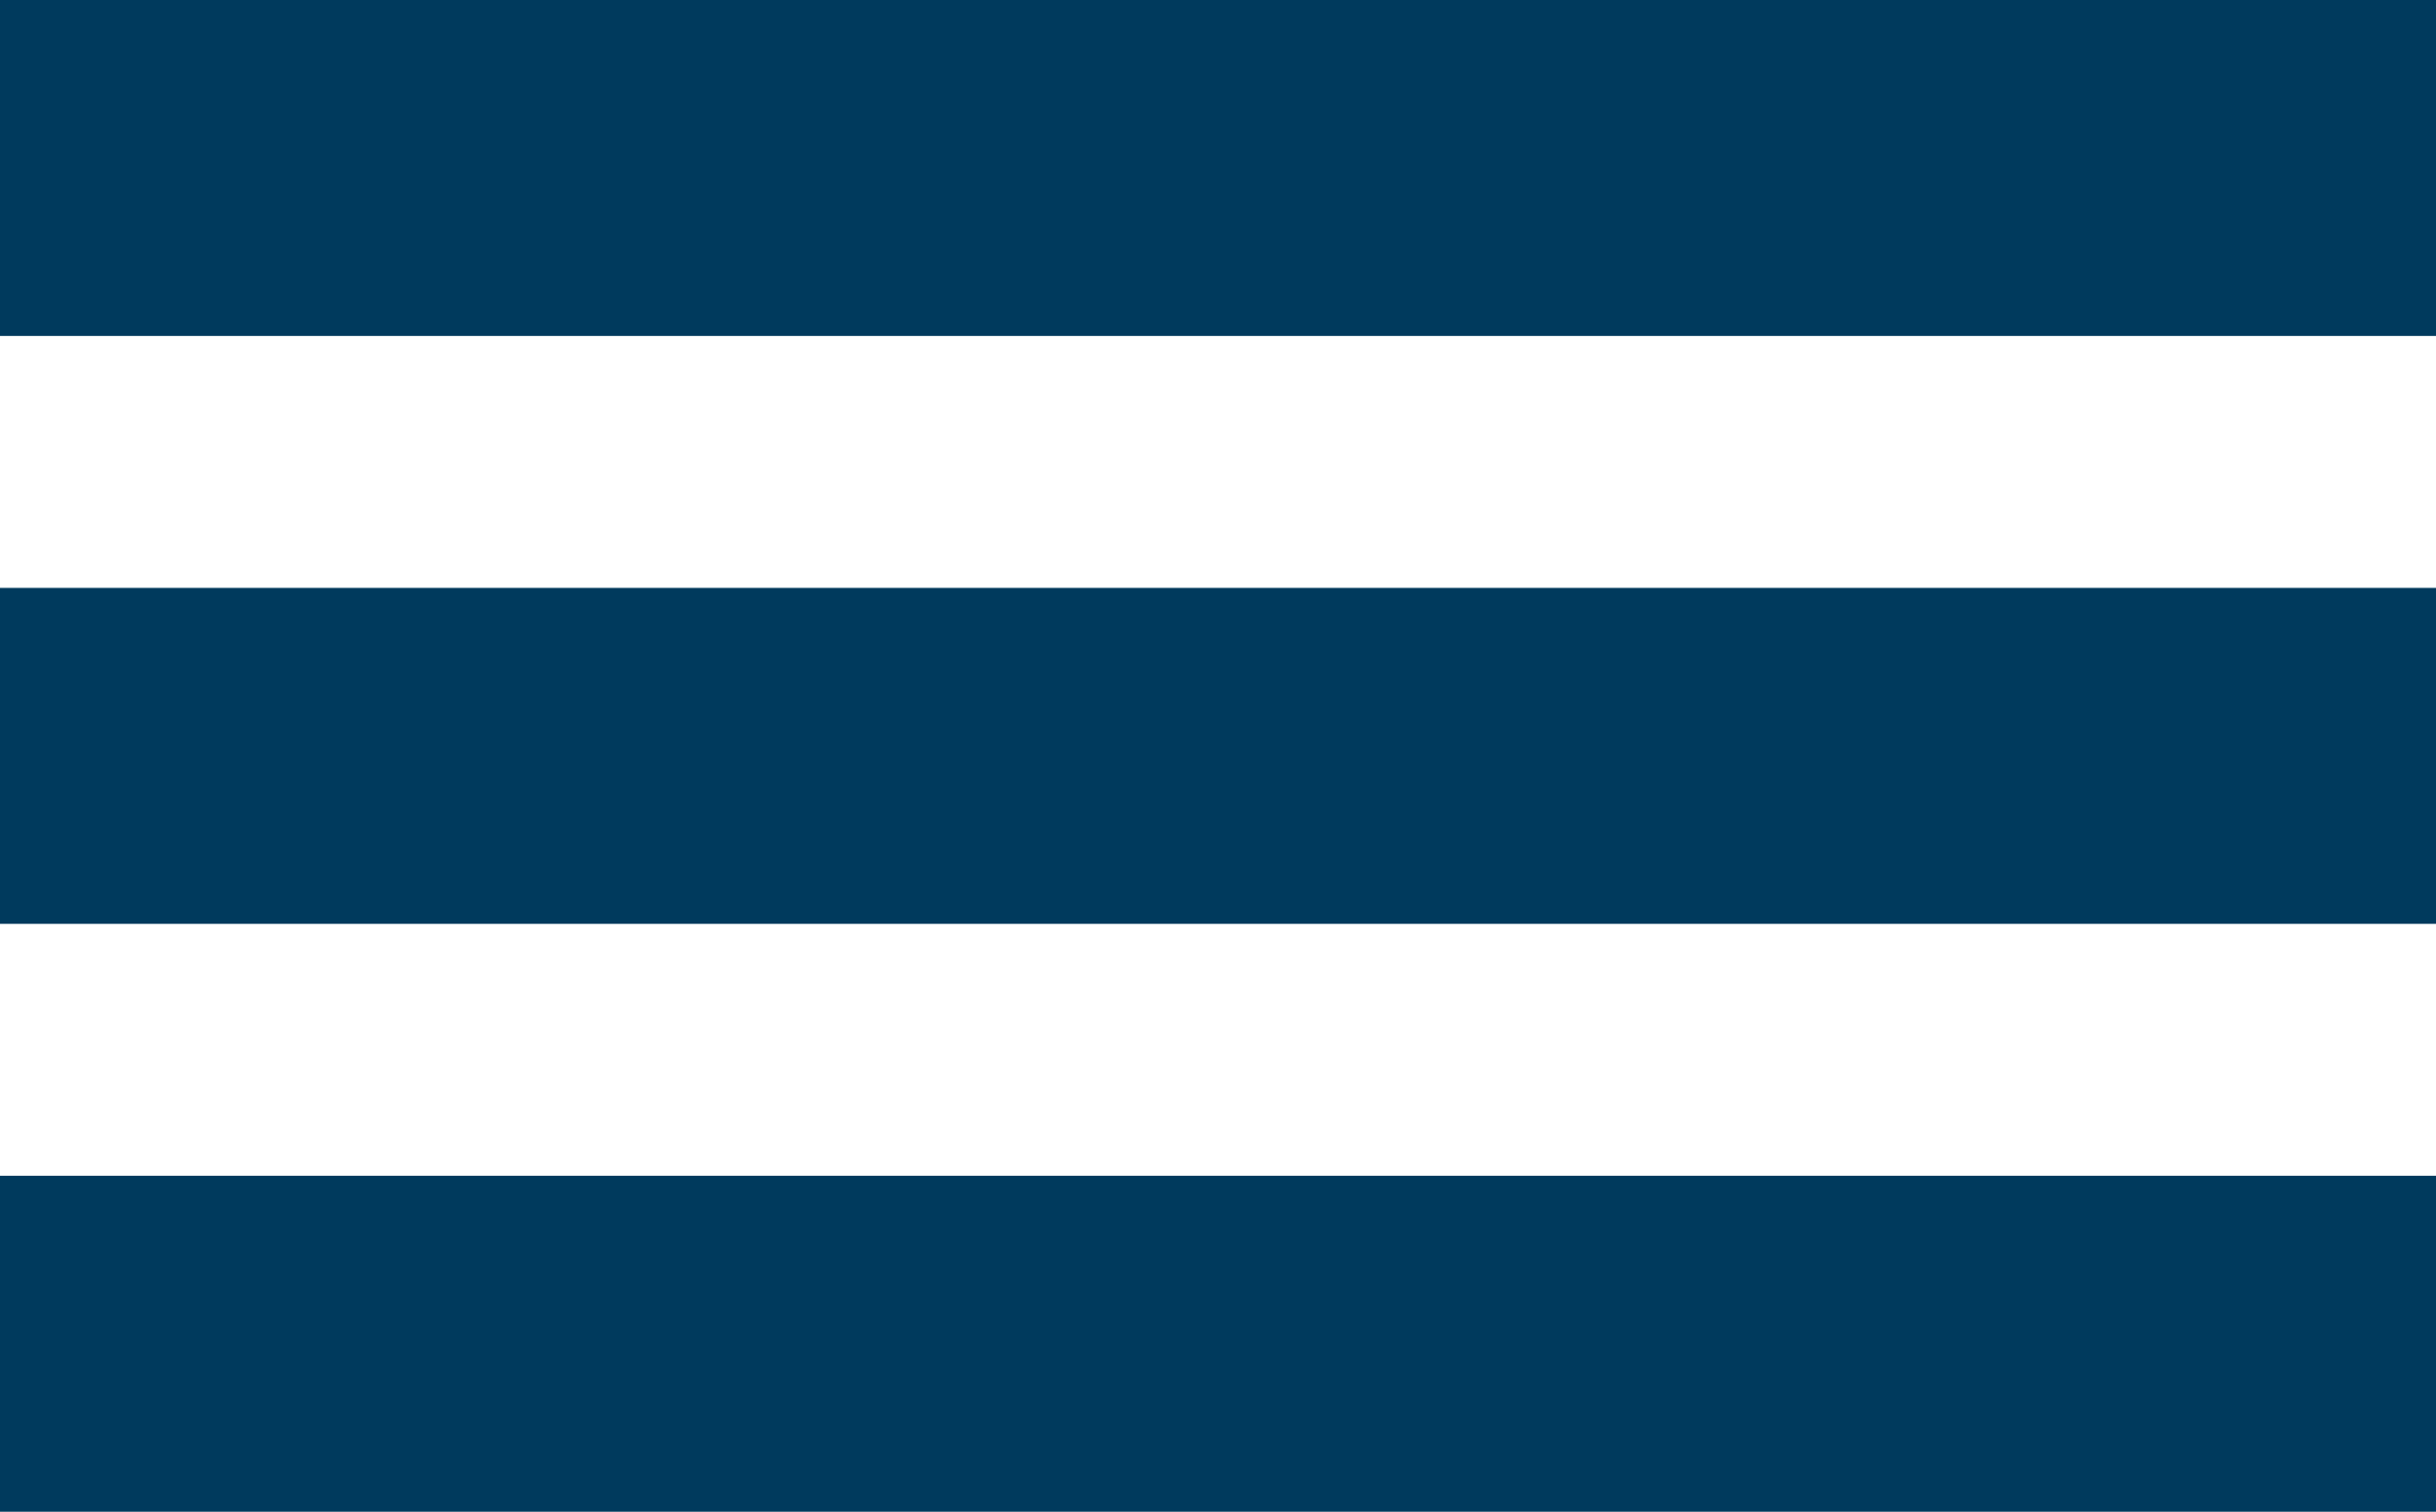
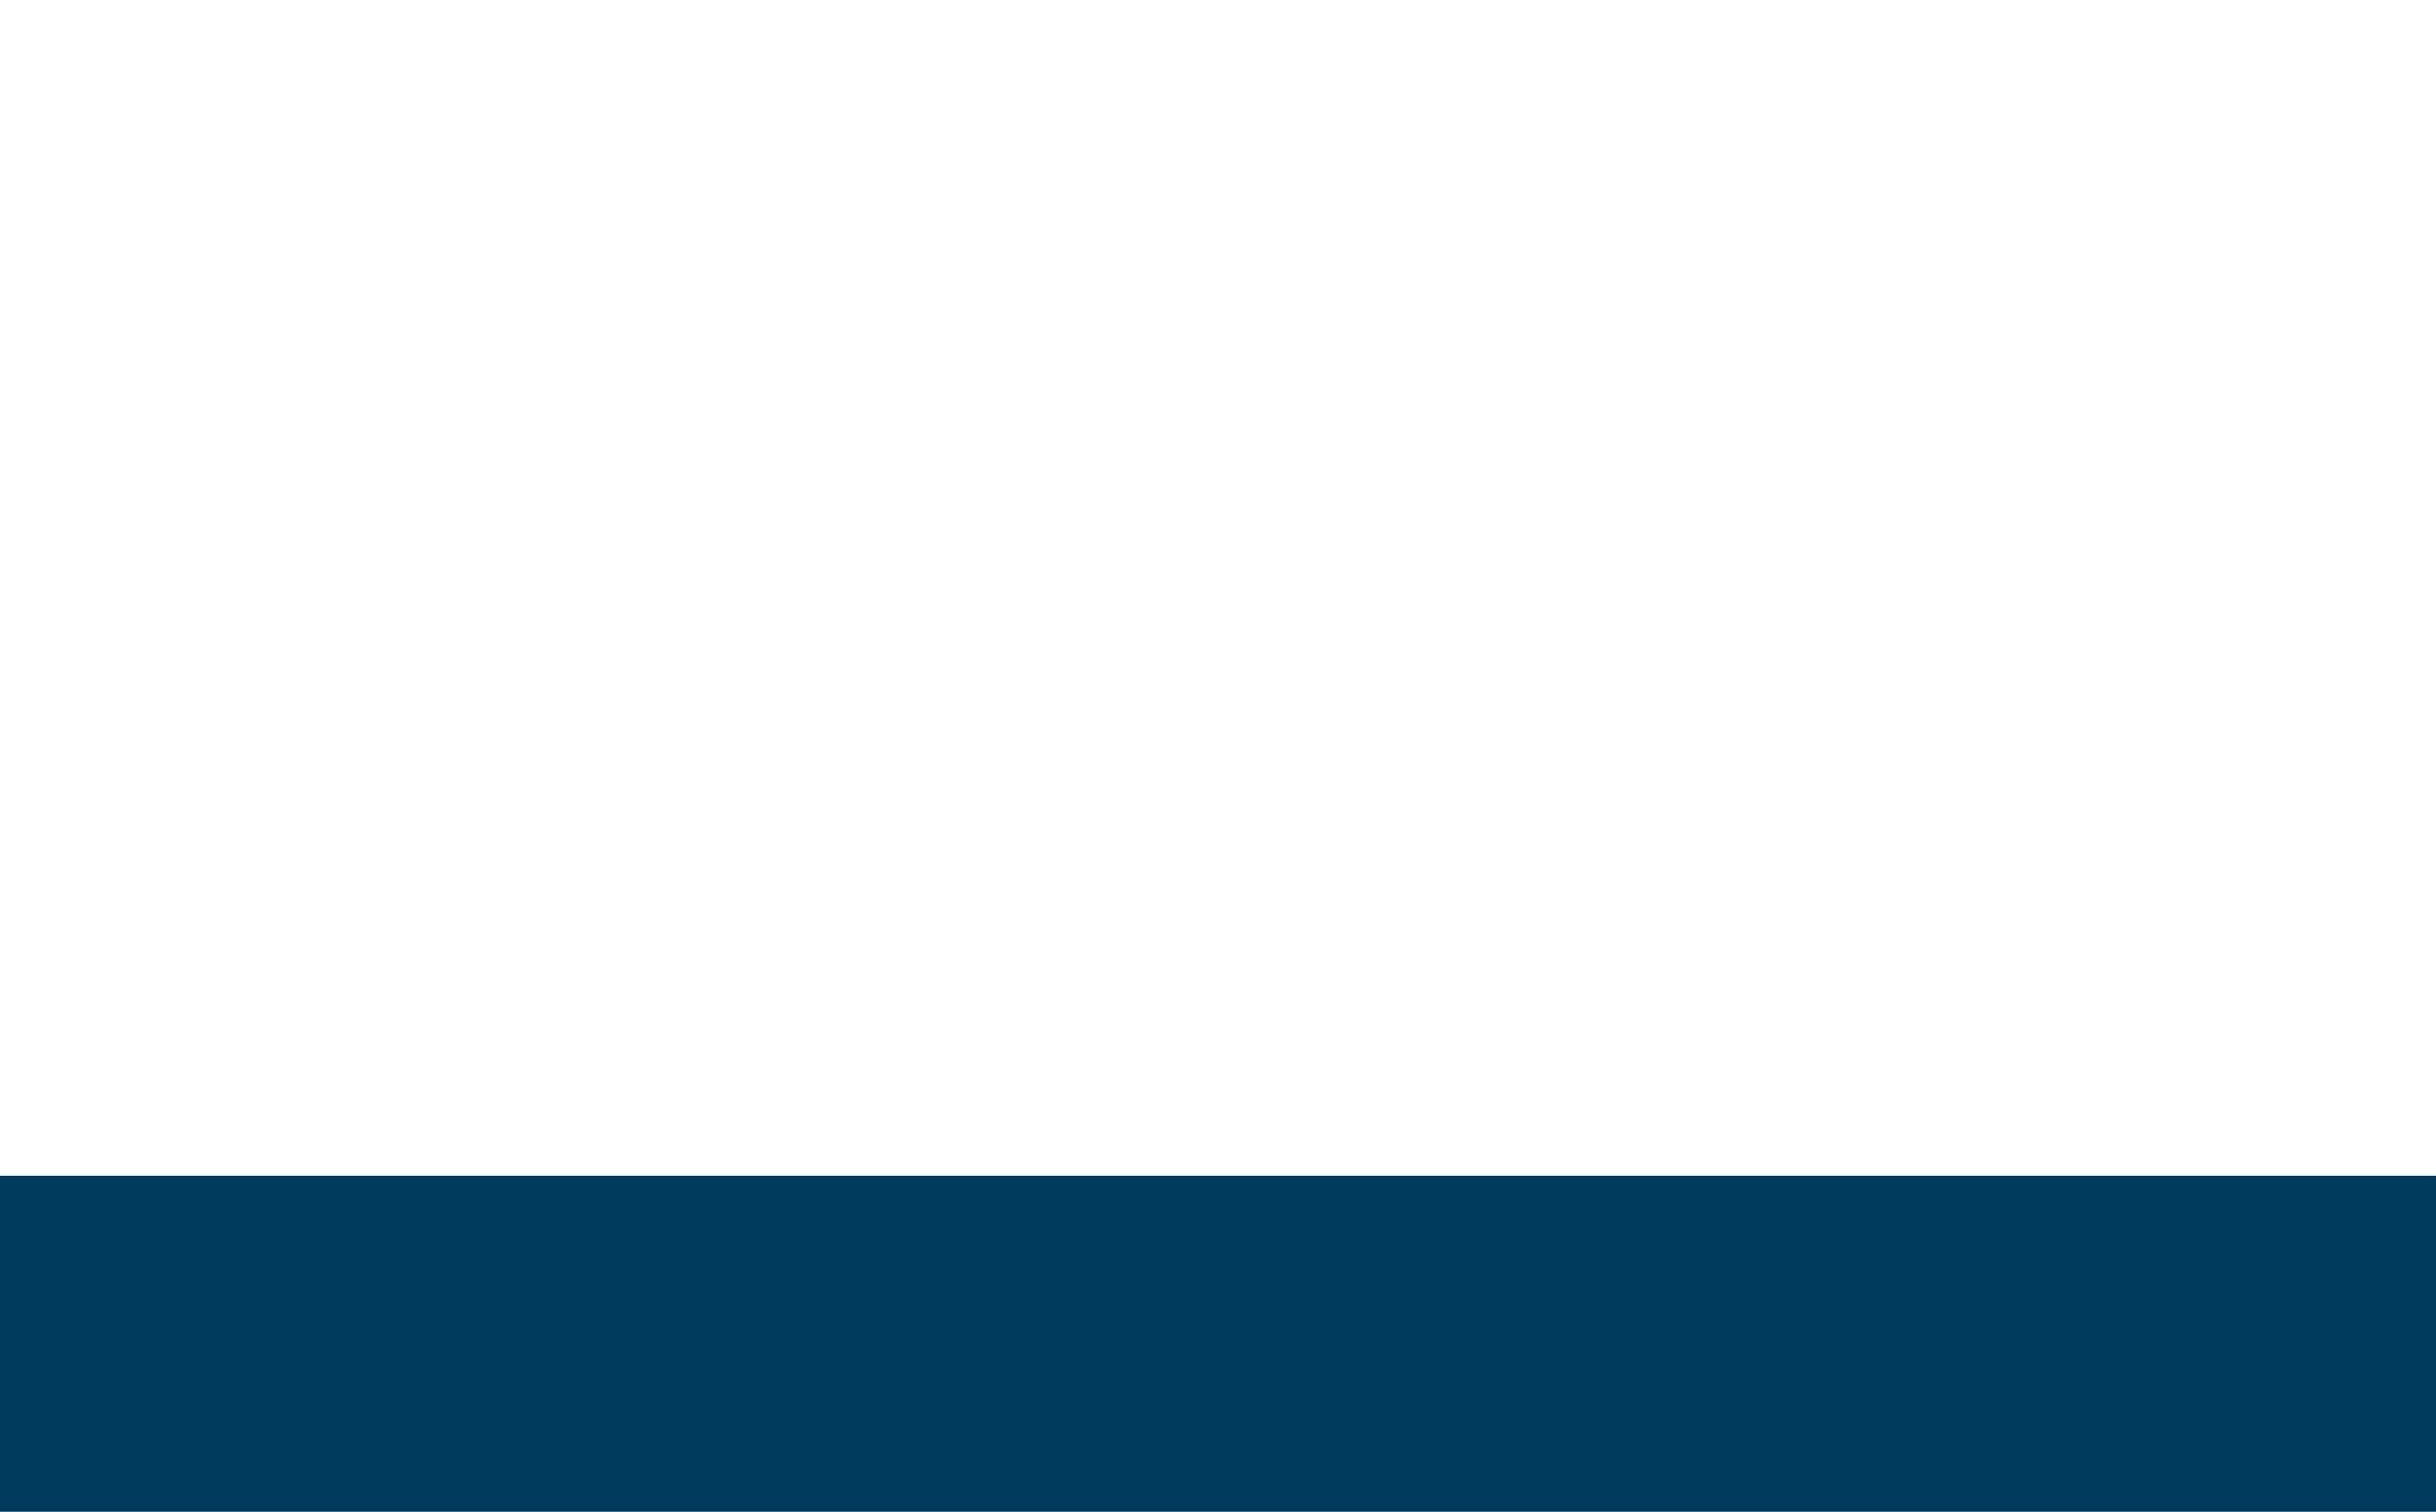
<svg xmlns="http://www.w3.org/2000/svg" width="29" height="18" viewBox="0 0 29 18">
  <g id="Group_8020" data-name="Group 8020" transform="translate(-11 -239)">
    <rect id="Rectangle_17" data-name="Rectangle 17" width="29" height="4" transform="translate(11 253)" fill="#003a5d" />
-     <rect id="Rectangle_18" data-name="Rectangle 18" width="29" height="4" transform="translate(11 246)" fill="#003a5d" />
-     <path id="Path_719" data-name="Path 719" d="M0,0H29V4H0Z" transform="translate(11 239)" fill="#003a5d" />
  </g>
</svg>